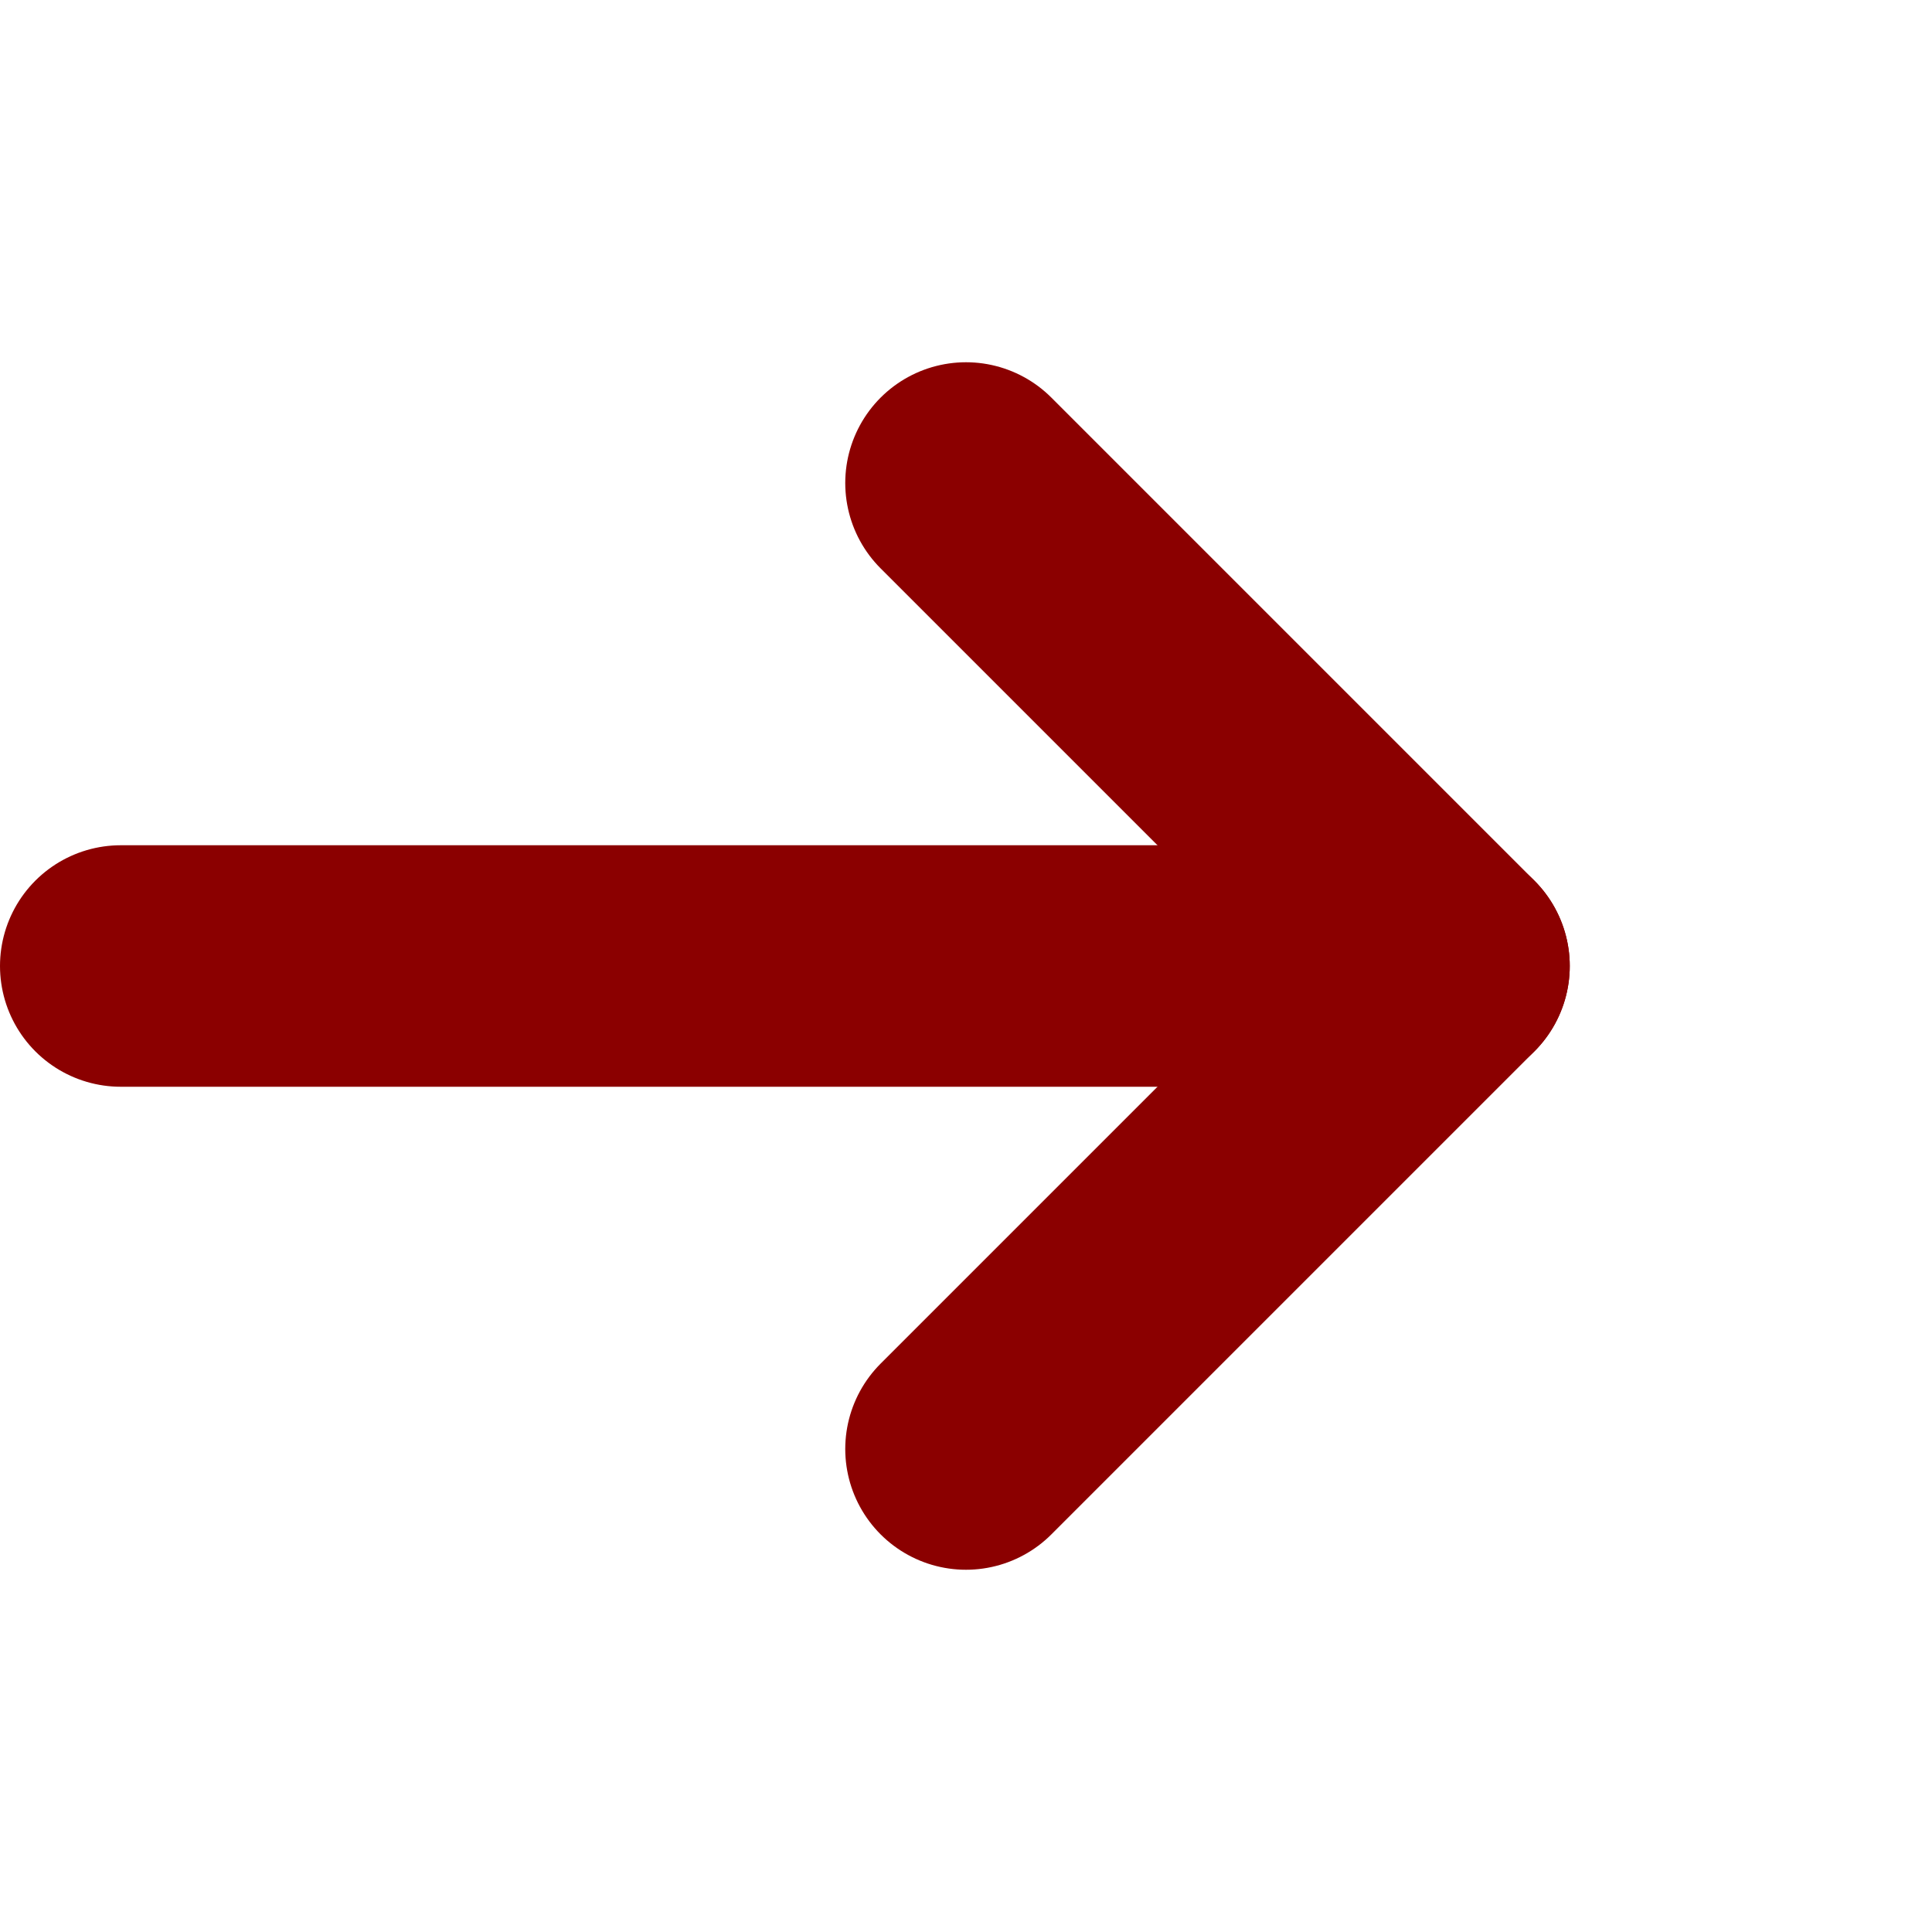
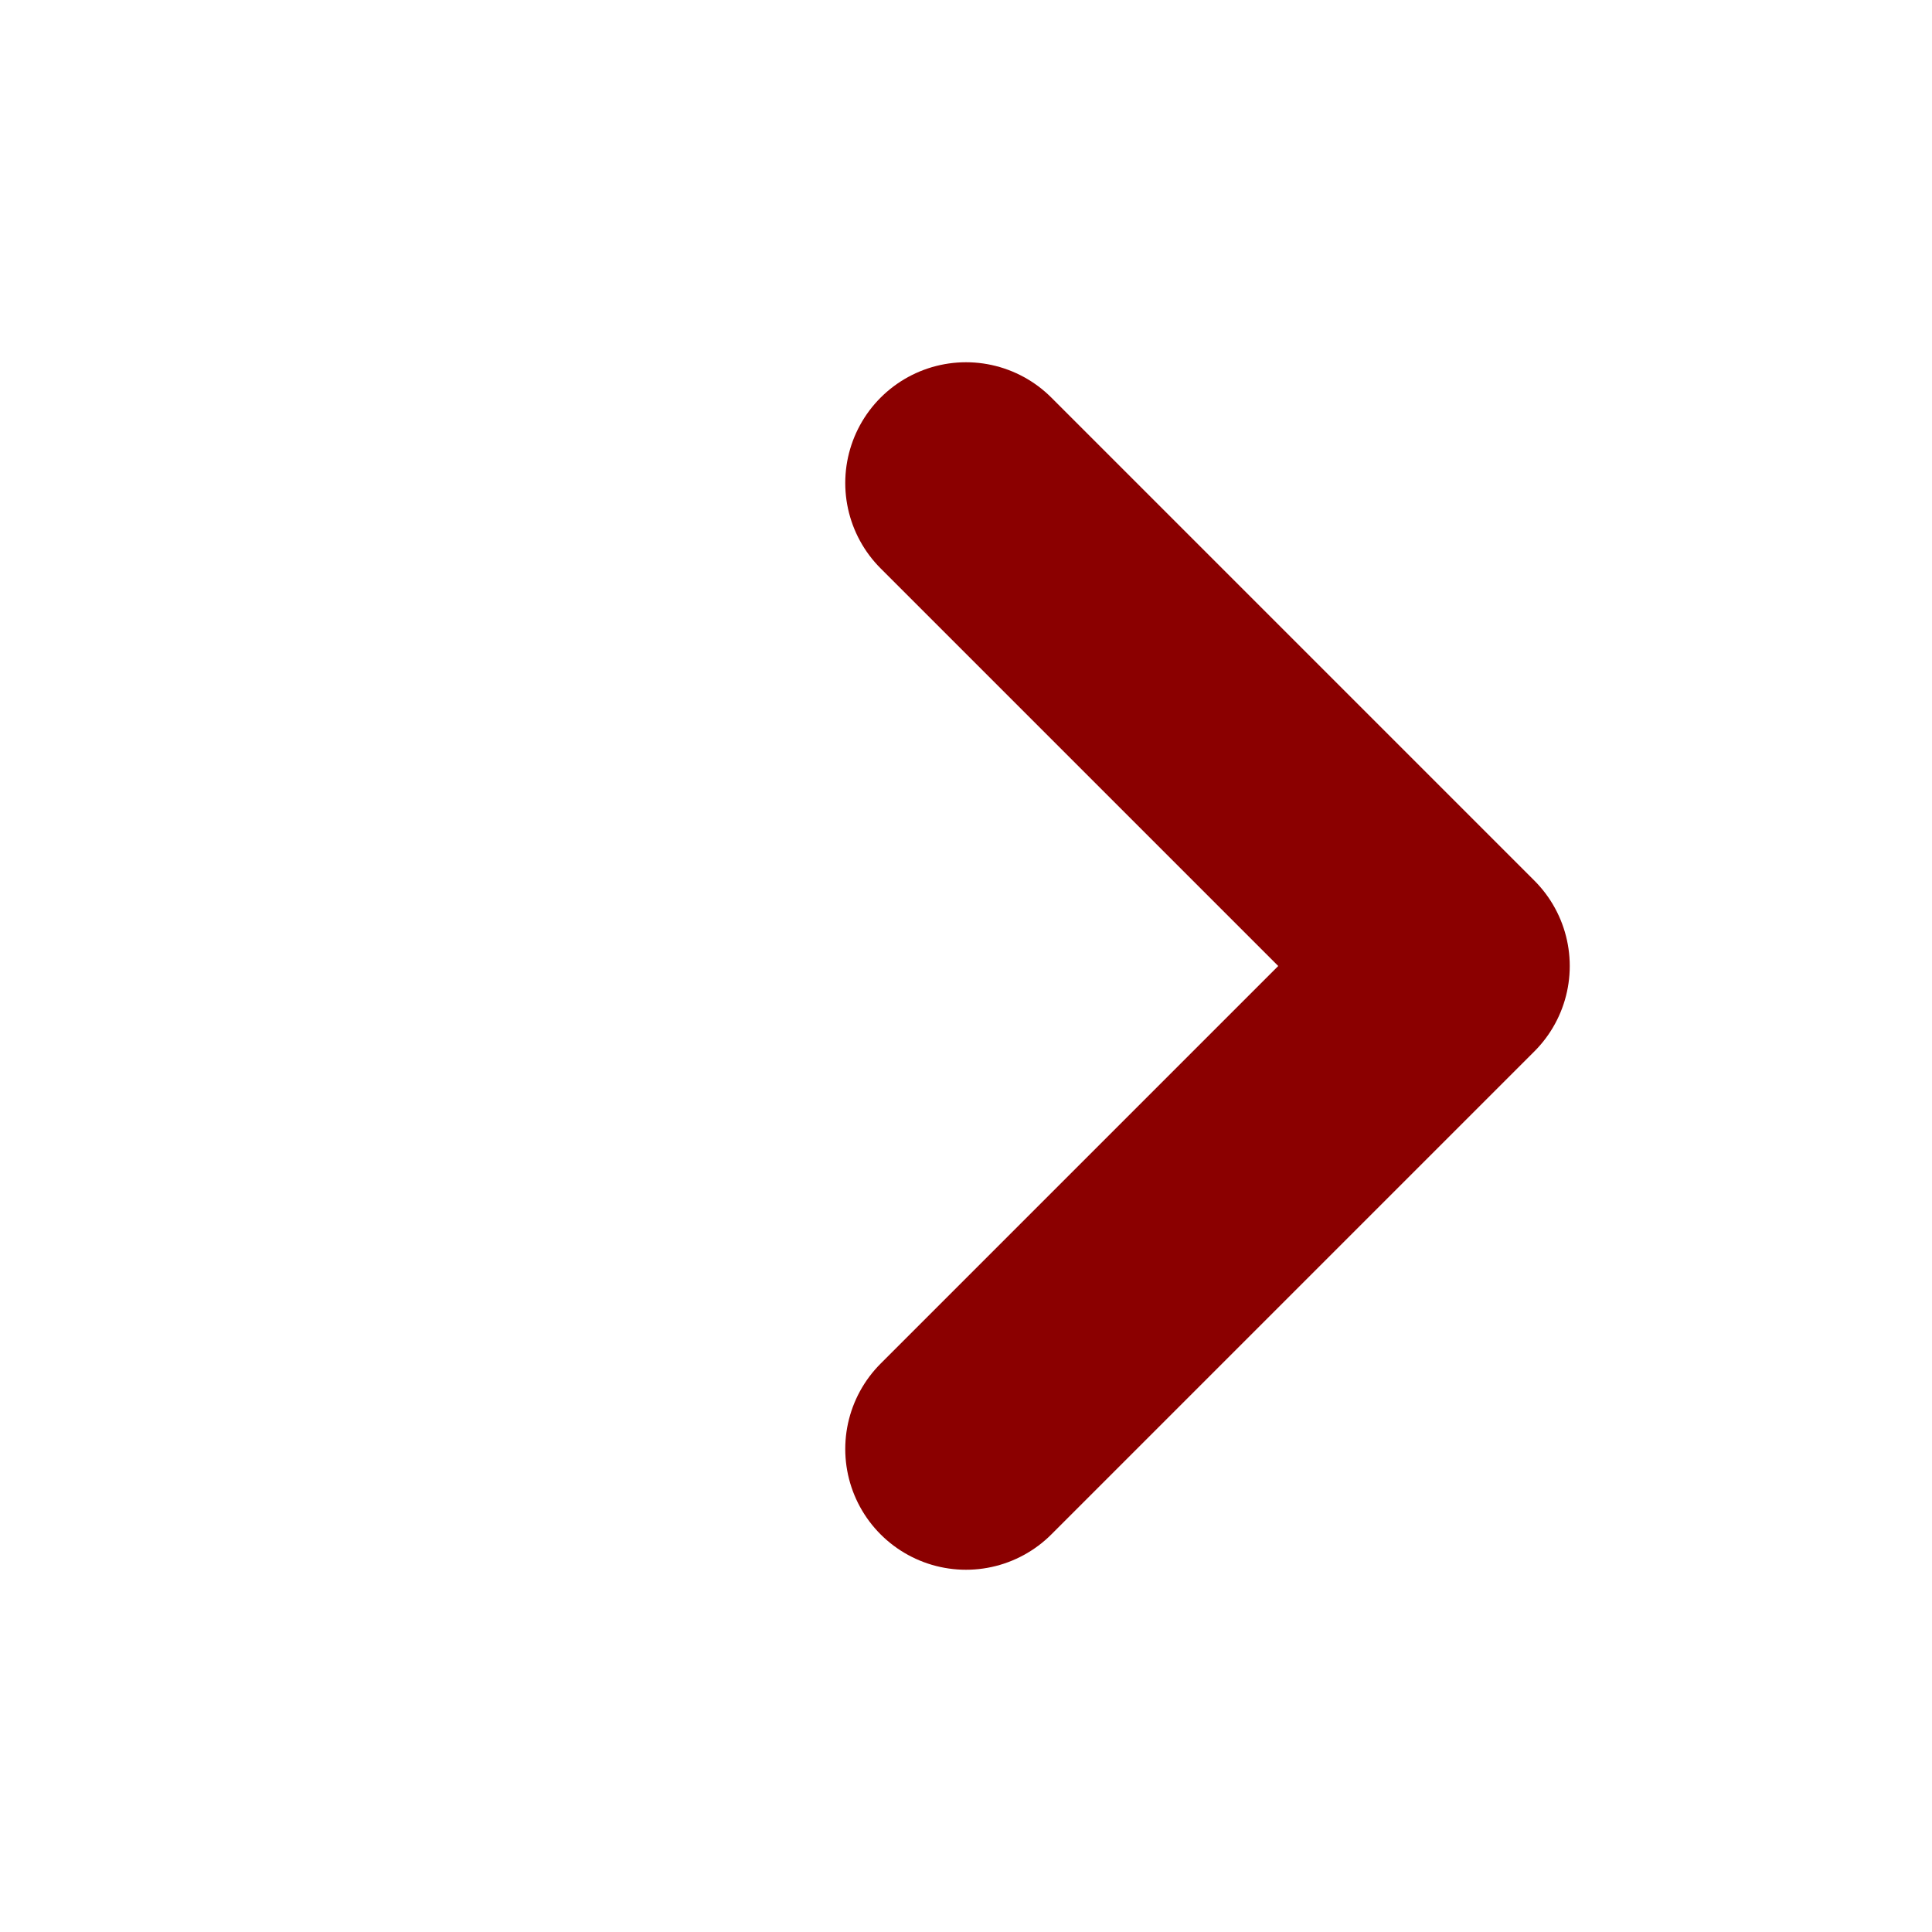
<svg xmlns="http://www.w3.org/2000/svg" width="16px" height="16px" viewBox="0 0 16 16" version="1.1">
  <g stroke="none" stroke-width="1" fill="none" fill-rule="evenodd">
-     <path d="M1,8 L12,8" stroke="#8B0000" stroke-width="2" stroke-linecap="round" />
    <path d="M8,4 L12,8 L8,12" stroke="#8B0000" stroke-width="2" stroke-linecap="round" stroke-linejoin="round" />
  </g>
</svg>